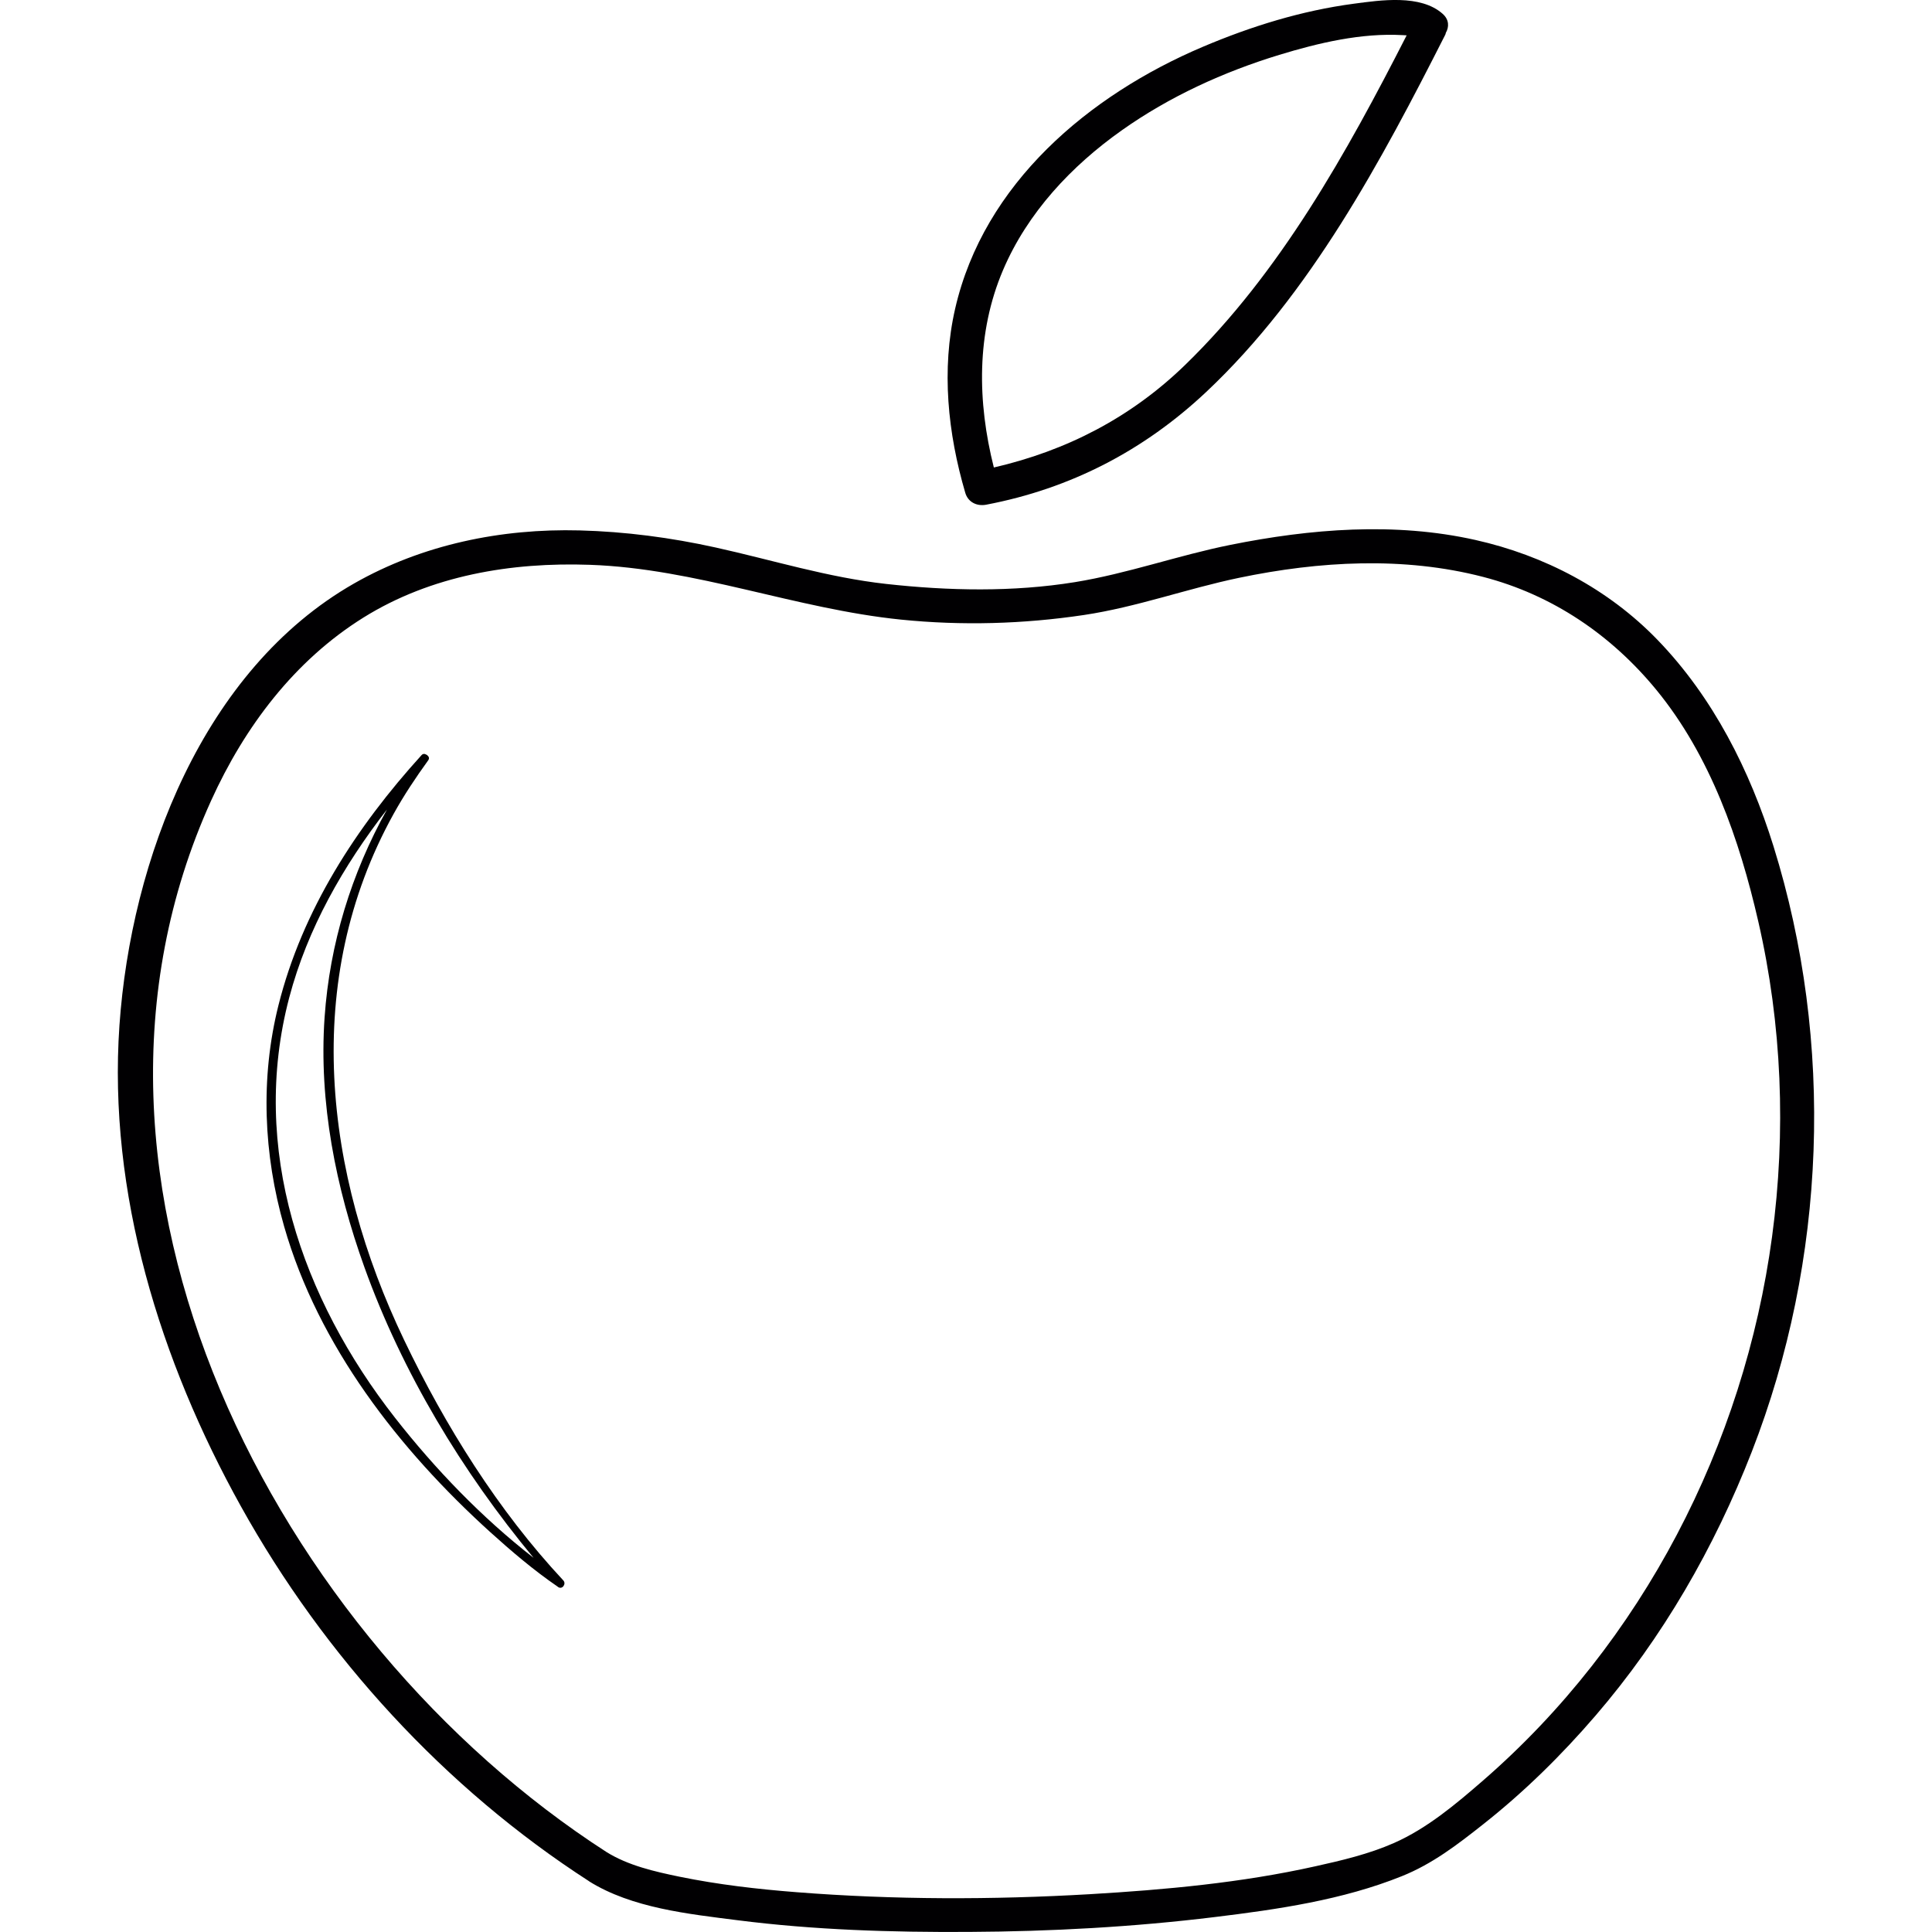
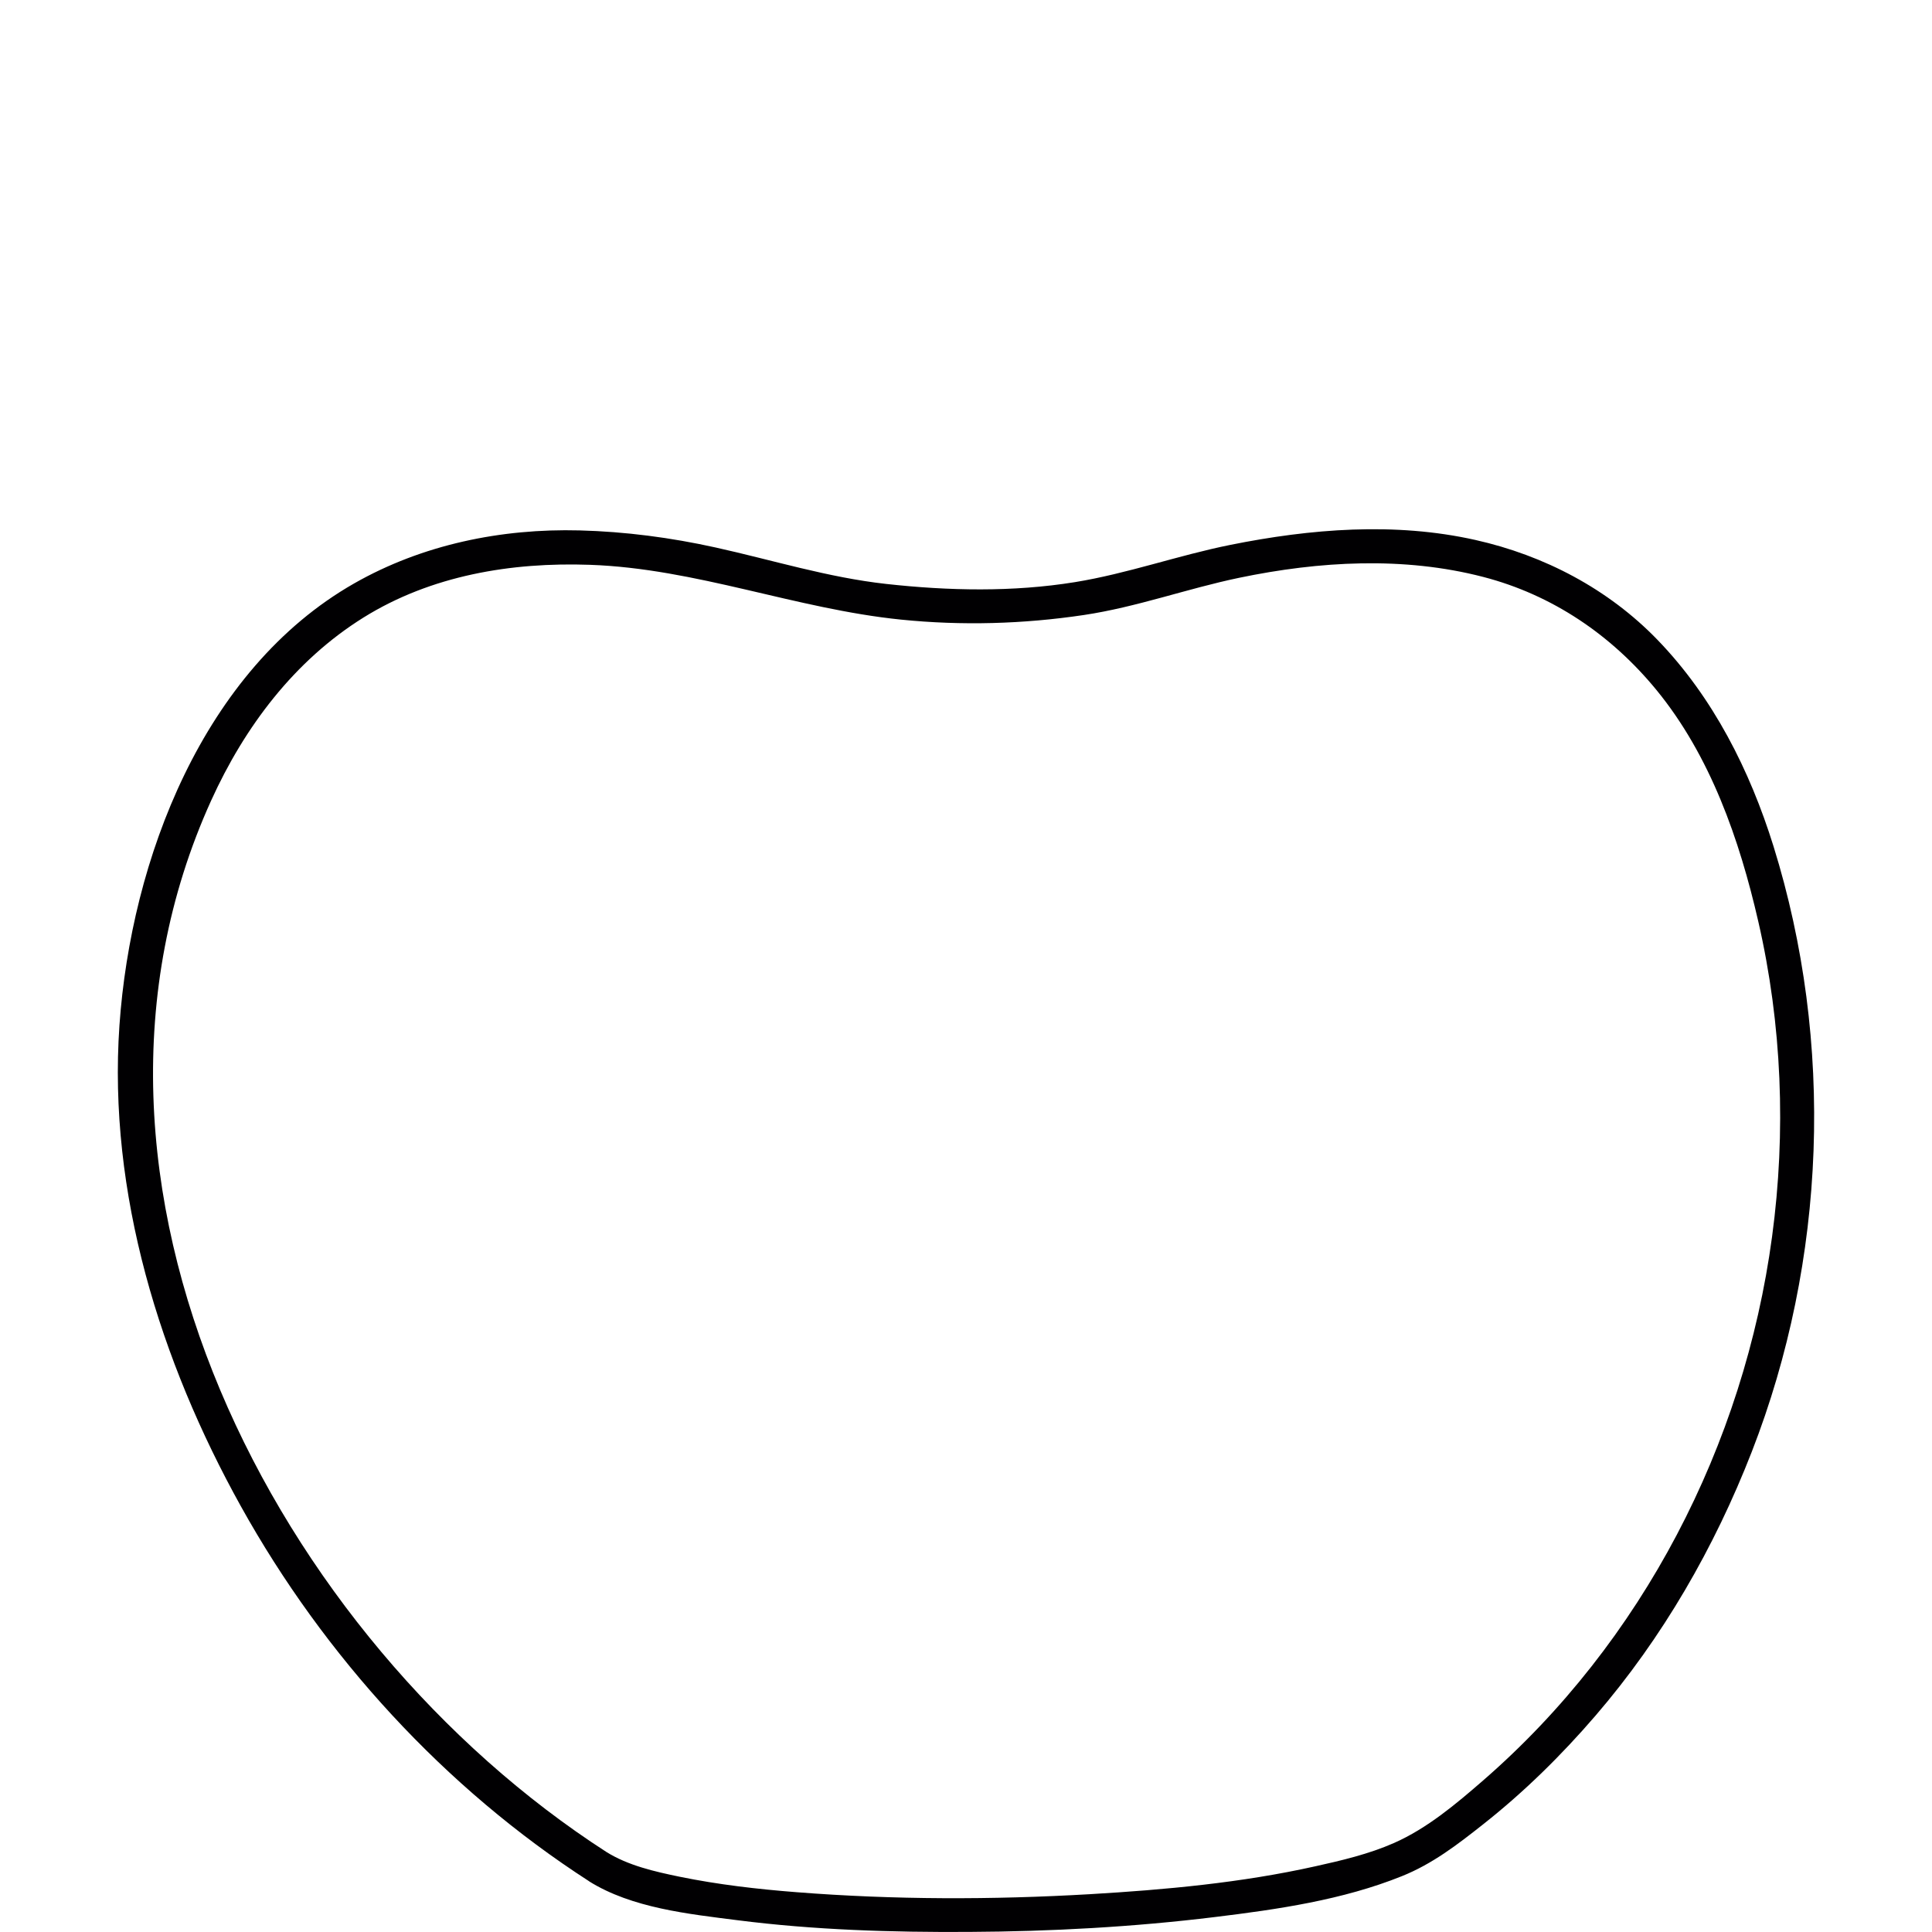
<svg xmlns="http://www.w3.org/2000/svg" version="1.1" id="Capa_1" x="0px" y="0px" viewBox="0 0 45.374 45.374" style="enable-background:new 0 0 45.374 45.374;" xml:space="preserve">
  <g>
    <g>
      <path style="fill:#010002;" d="M41.651,19.873c-0.555-1.781-1.417-3.494-2.722-4.844c-1.156-1.197-2.663-1.986-4.28-2.348    c-1.892-0.424-3.87-0.263-5.754,0.116c-1.229,0.247-2.413,0.674-3.651,0.875c-1.459,0.236-2.968,0.204-4.432,0.042    c-1.369-0.152-2.667-0.56-4.006-0.856c-1.048-0.232-2.12-0.373-3.193-0.401c-1.84-0.048-3.692,0.33-5.299,1.247    c-3.549,2.026-5.239,6.493-5.509,10.379c-0.273,3.933,0.957,7.884,2.851,11.291c1.96,3.526,4.786,6.619,8.179,8.808    c0.001,0.001,0.001,0.002,0.002,0.003c1.004,0.627,2.334,0.766,3.48,0.912c1.801,0.23,3.626,0.286,5.44,0.275    c1.929-0.01,3.859-0.115,5.773-0.349c1.477-0.18,3.004-0.401,4.393-0.96c0.716-0.287,1.305-0.74,1.908-1.217    c0.961-0.758,1.838-1.621,2.637-2.549c1.58-1.835,2.797-3.951,3.674-6.203C42.894,29.593,43.087,24.486,41.651,19.873z     M34.834,41.813c-0.64,0.556-1.316,1.127-2.098,1.472c-0.586,0.258-1.229,0.41-1.85,0.547c-1.735,0.387-3.52,0.55-5.291,0.654    c-2.292,0.133-4.6,0.133-6.89-0.047c-0.92-0.072-1.839-0.178-2.743-0.363c-0.586-0.121-1.209-0.262-1.721-0.582    C6.497,38.5,0.887,27.777,4.959,18.801c0.784-1.728,1.953-3.285,3.578-4.298c1.59-0.99,3.471-1.303,5.319-1.238    c2.493,0.087,4.833,1.036,7.305,1.287c1.43,0.145,2.872,0.104,4.293-0.108c1.24-0.185,2.426-0.62,3.652-0.875    c1.876-0.39,3.857-0.505,5.727-0.02c1.623,0.421,3.01,1.363,4.069,2.655c1.267,1.545,1.951,3.514,2.392,5.436    c0.557,2.421,0.656,4.942,0.324,7.403C40.959,33.938,38.571,38.567,34.834,41.813z" />
-       <path style="fill:#010002;" d="M23.162,11.853c1.978-0.377,3.702-1.27,5.168-2.649c2.447-2.302,4.114-5.434,5.615-8.393    c0.007-0.014,0.006-0.026,0.011-0.04c0.078-0.136,0.081-0.307-0.073-0.445c-0.52-0.464-1.461-0.322-2.086-0.239    c-1.226,0.163-2.408,0.529-3.545,1.011c-2.679,1.136-5.146,3.211-5.82,6.152c-0.328,1.432-0.172,2.927,0.238,4.324    C22.735,11.796,22.945,11.895,23.162,11.853z M23.558,6.34c0.574-1.345,1.604-2.442,2.787-3.279    c1.121-0.794,2.391-1.373,3.701-1.773c0.925-0.282,1.925-0.518,2.897-0.463c0.044,0.002,0.071,0.003,0.093,0.005    c-1.406,2.753-2.969,5.572-5.201,7.739c-1.273,1.237-2.787,2.016-4.494,2.41C22.953,9.442,22.925,7.824,23.558,6.34z" />
-       <path style="fill:#010002;" d="M9.491,31.471c-1.875-3.914-2.418-8.438-0.247-12.356c0.242-0.437,0.52-0.854,0.813-1.259    c0.033-0.046,0.015-0.088-0.019-0.115c-0.002-0.002-0.004-0.005-0.006-0.008c-0.005-0.003-0.01-0.005-0.017-0.008    c-0.035-0.023-0.079-0.03-0.115,0.01c-1.534,1.69-2.8,3.64-3.36,5.874c-0.429,1.711-0.351,3.506,0.133,5.194    c0.805,2.81,2.699,5.239,4.837,7.176c0.5,0.452,1.021,0.896,1.578,1.278l0.001,0.001l0,0c0.006,0.004,0.013,0.01,0.02,0.015    c0.097,0.066,0.196-0.076,0.121-0.156C11.698,35.477,10.455,33.486,9.491,31.471z M9.281,33.302    c-2.198-2.809-3.421-6.33-2.489-9.871c0.428-1.623,1.27-3.097,2.296-4.419c-0.835,1.5-1.344,3.146-1.465,4.883    c-0.138,1.994,0.264,3.998,0.936,5.868c0.888,2.471,2.292,4.796,3.972,6.823C11.315,35.641,10.218,34.499,9.281,33.302z" />
    </g>
  </g>
  <g>
</g>
  <g>
</g>
  <g>
</g>
  <g>
</g>
  <g>
</g>
  <g>
</g>
  <g>
</g>
  <g>
</g>
  <g>
</g>
  <g>
</g>
  <g>
</g>
  <g>
</g>
  <g>
</g>
  <g>
</g>
  <g>
</g>
</svg>